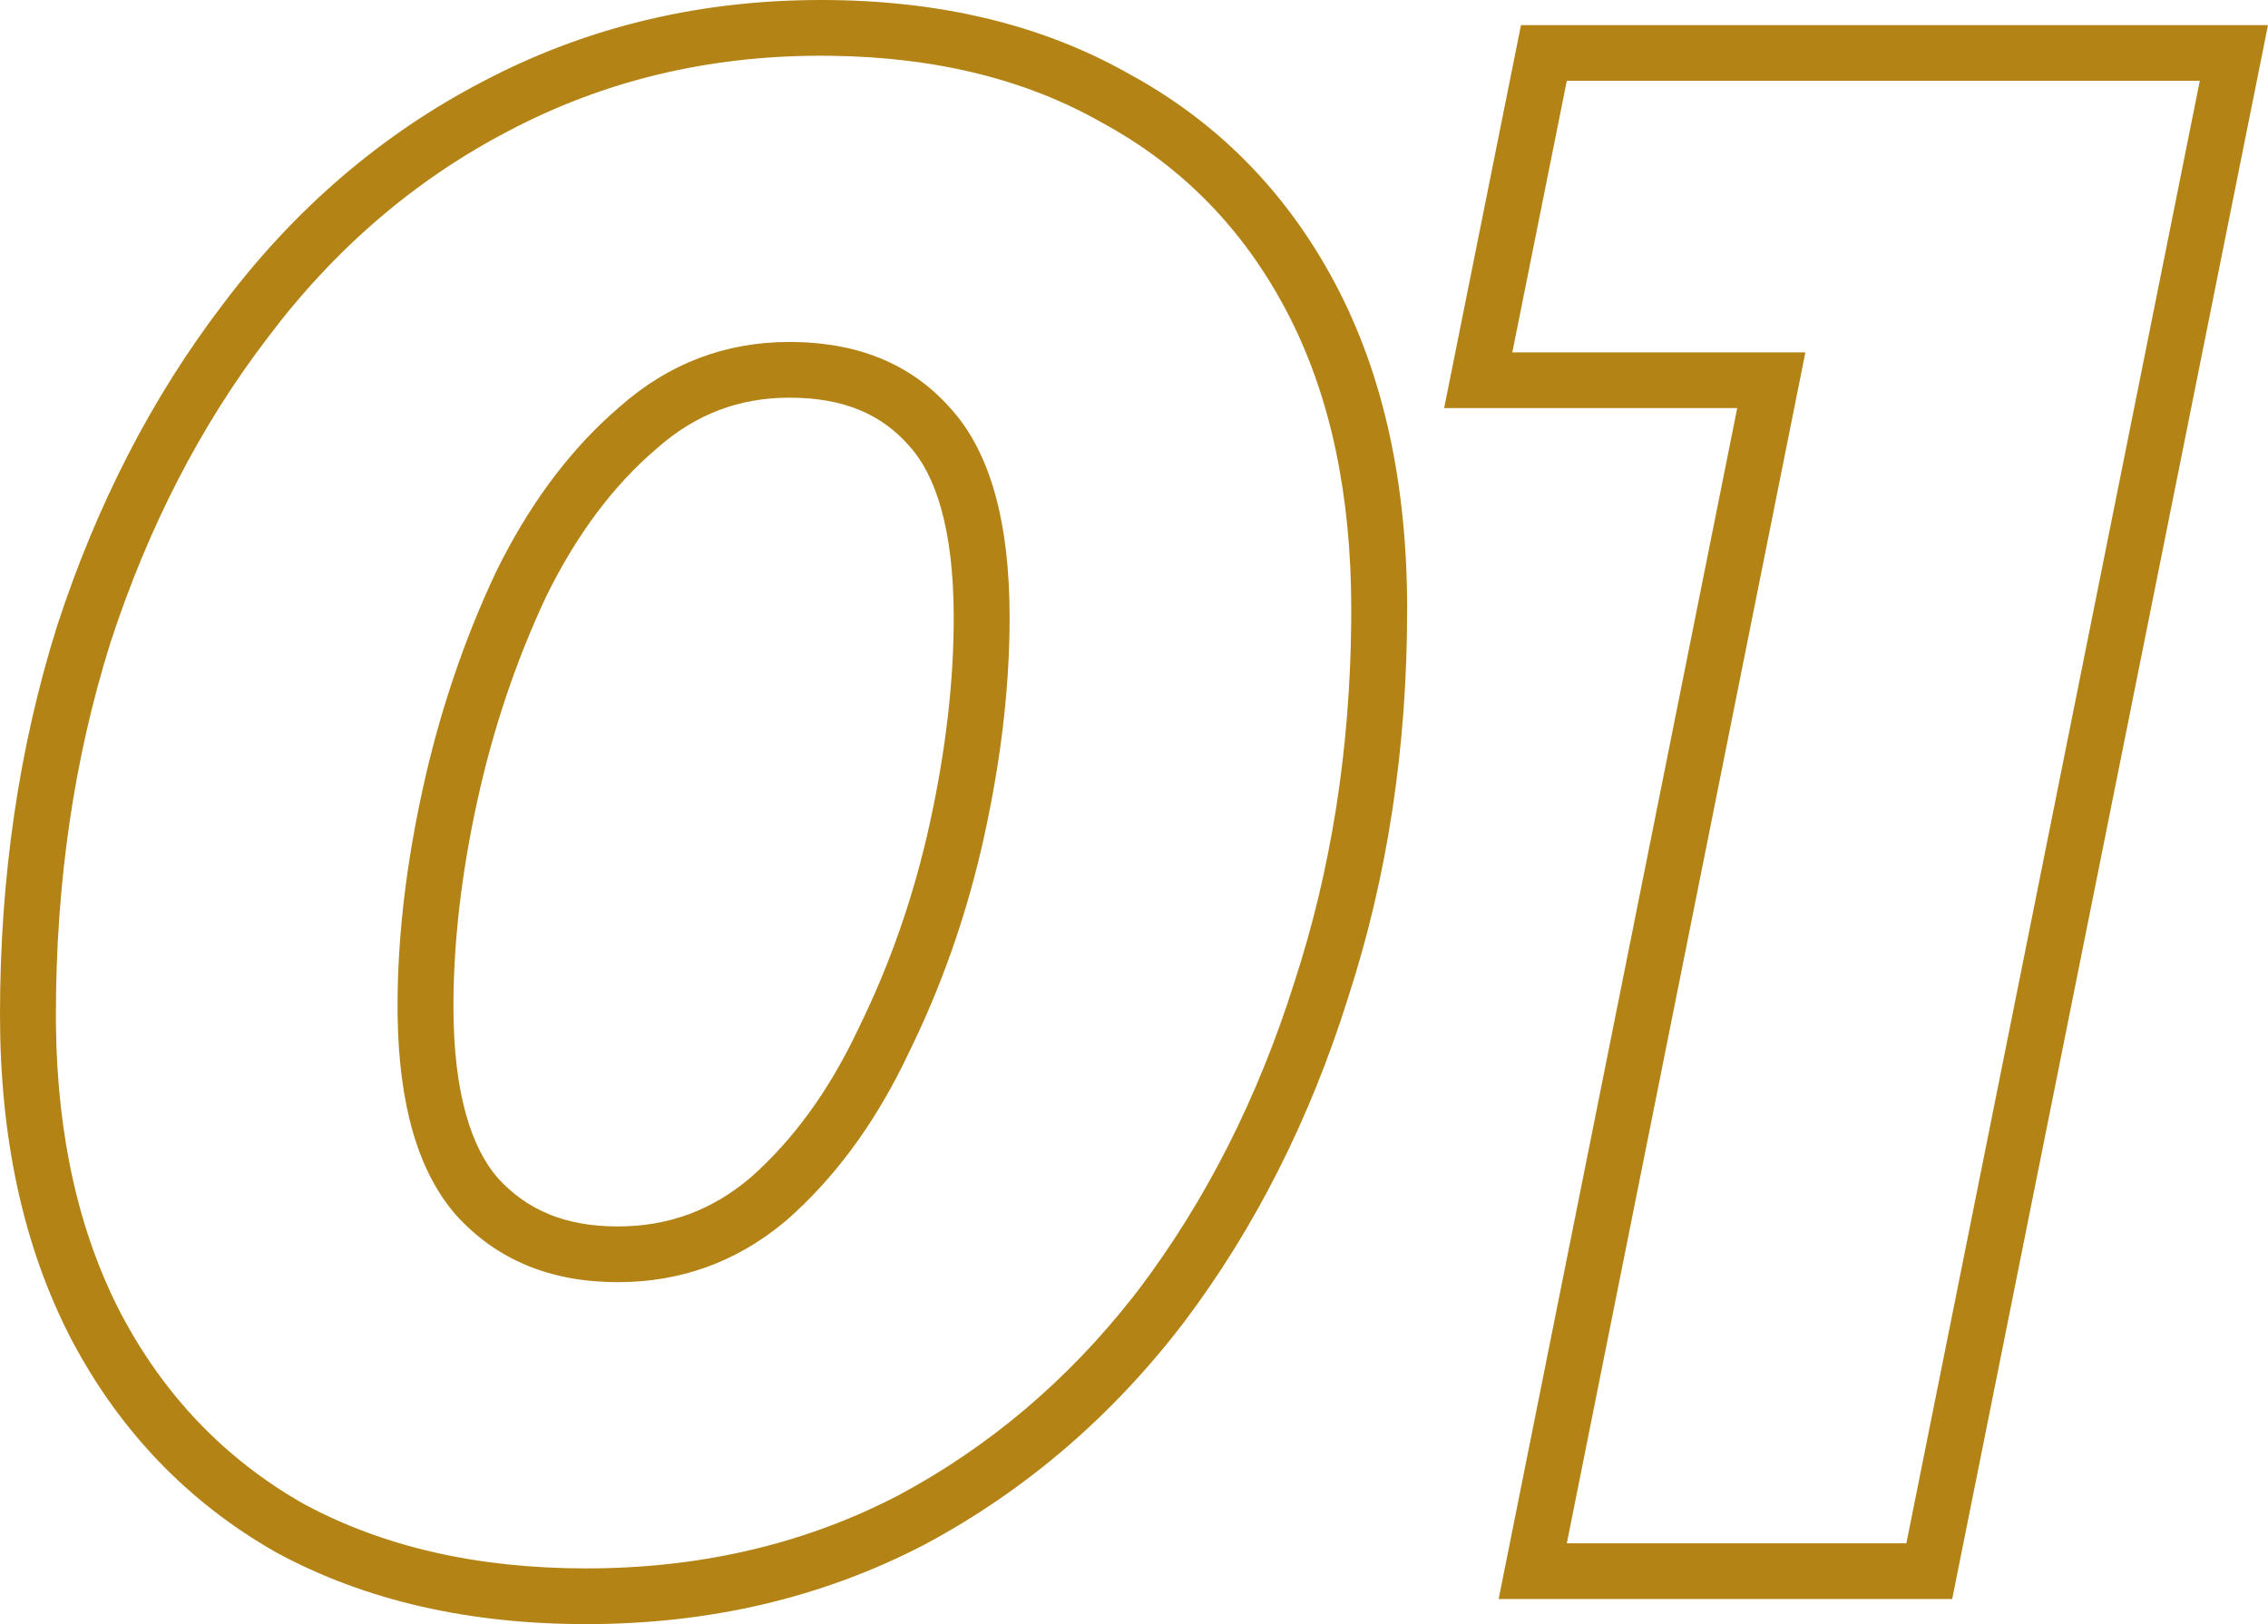
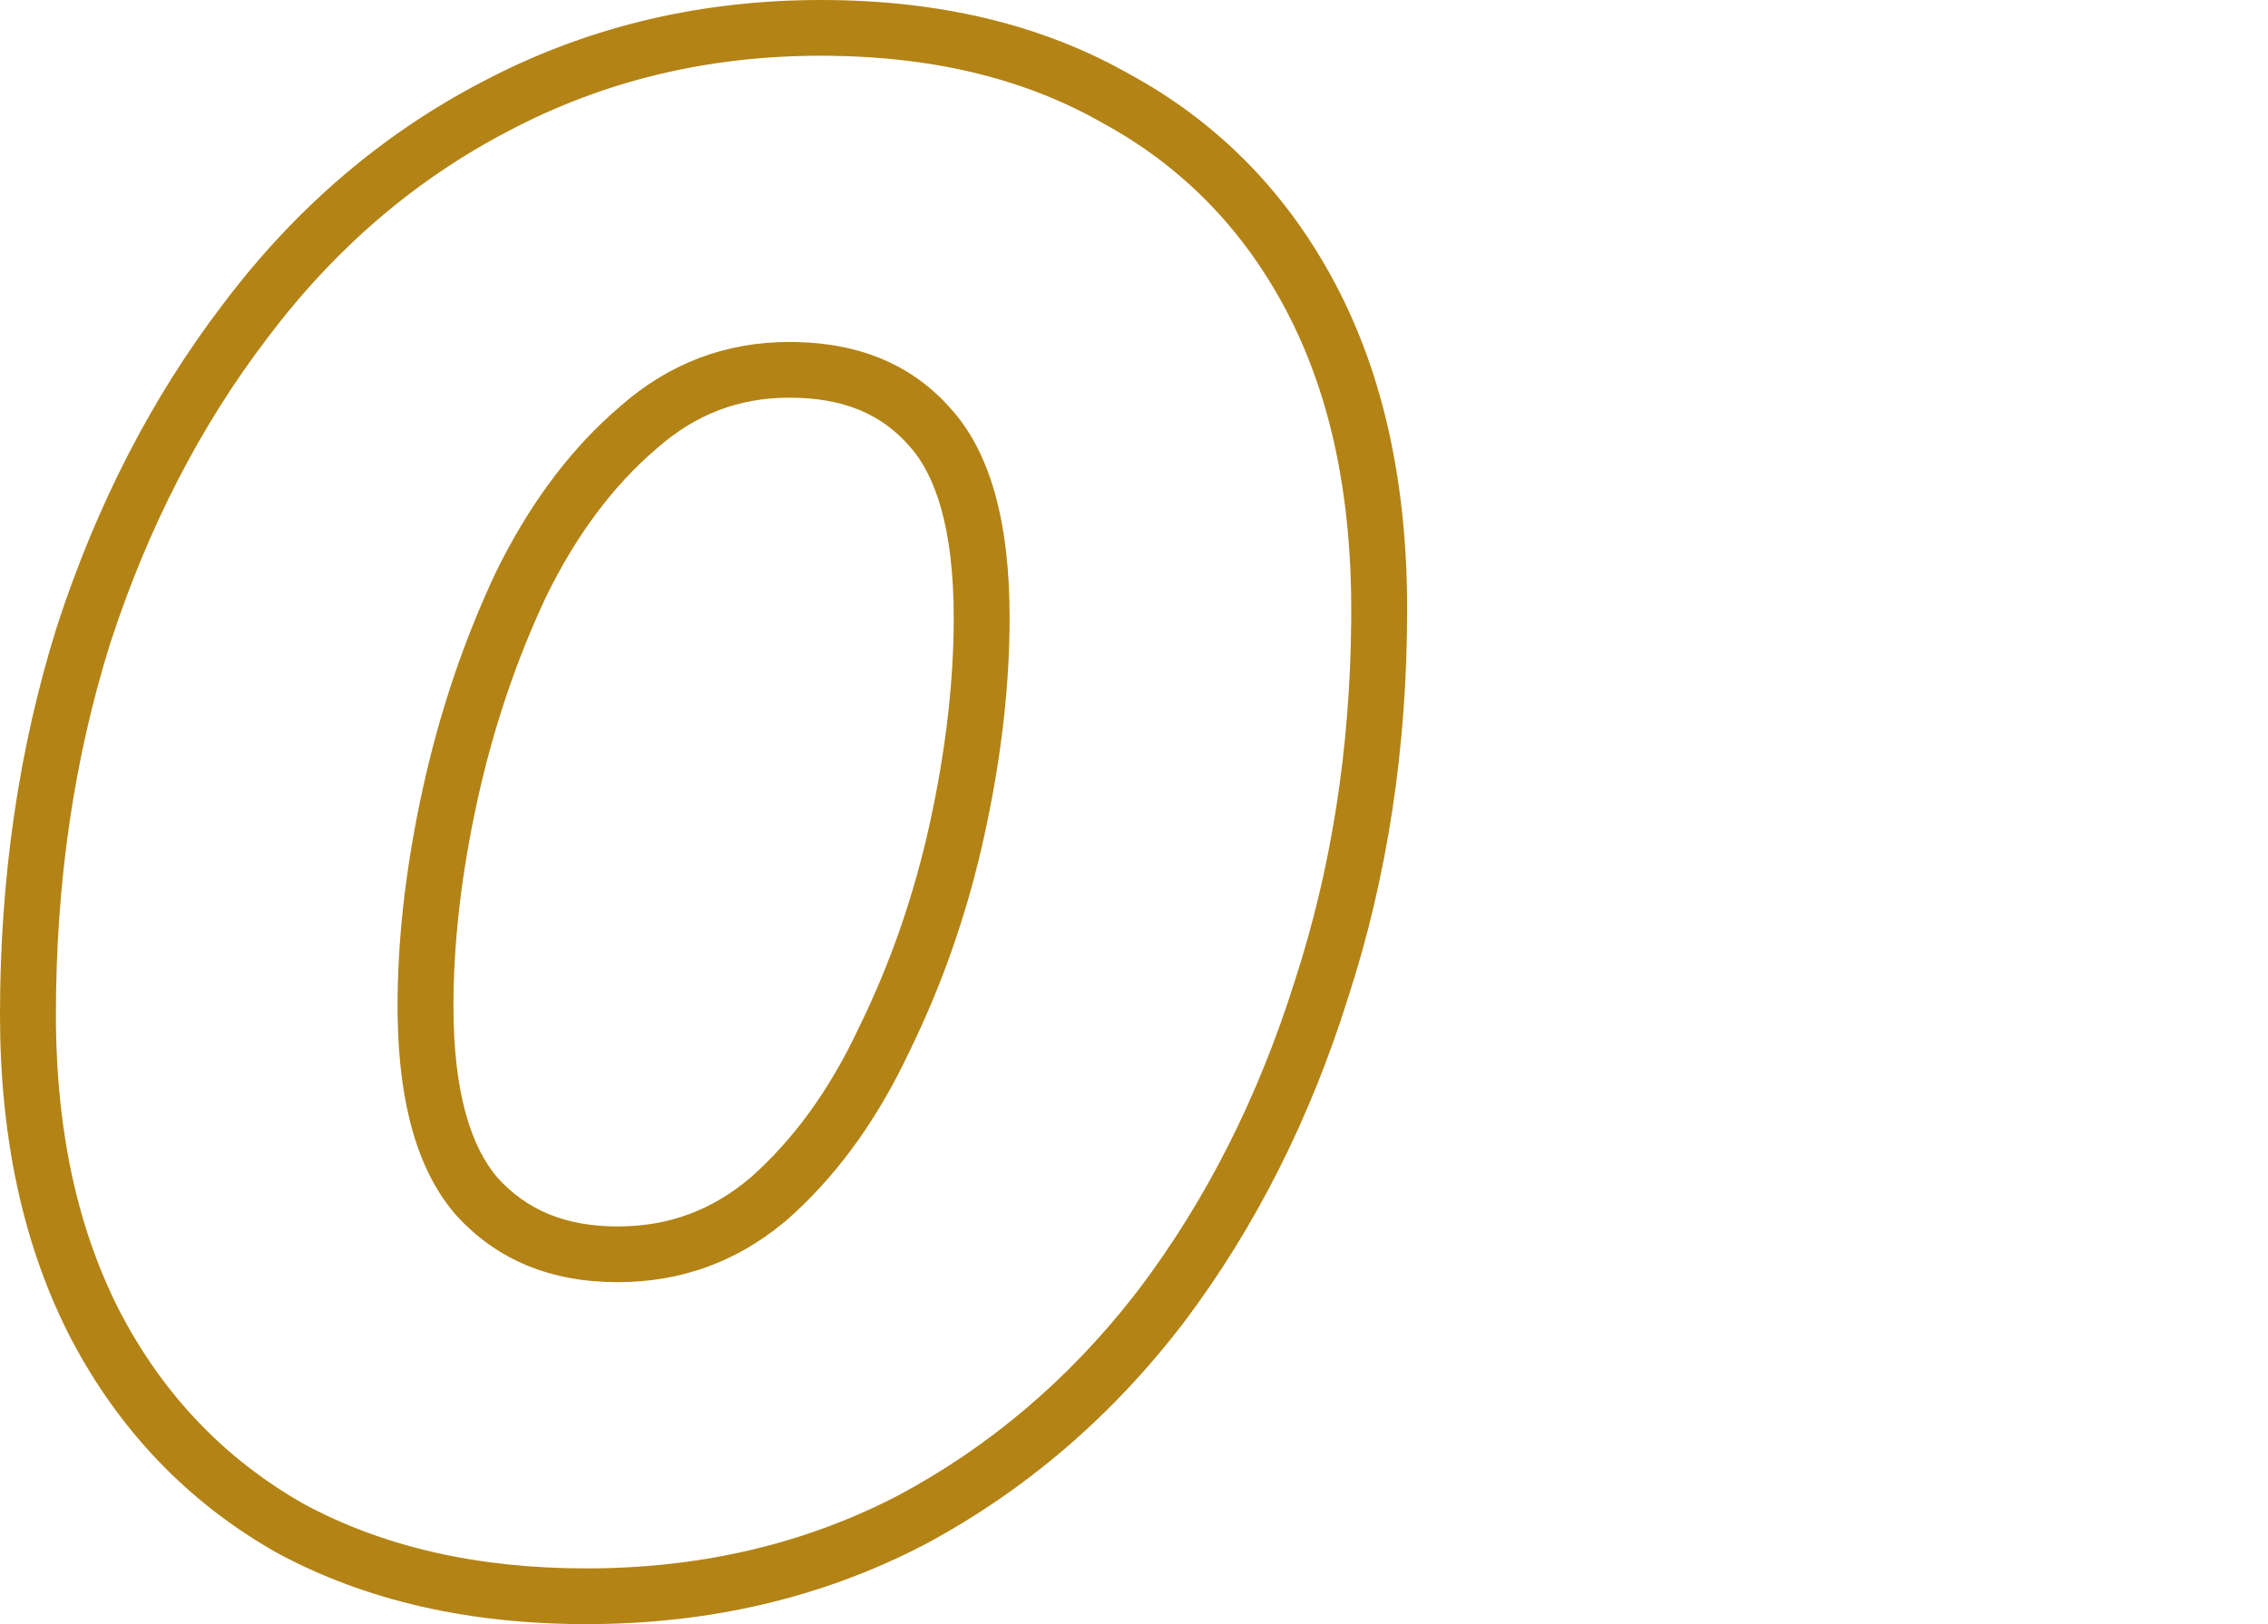
<svg xmlns="http://www.w3.org/2000/svg" width="162" height="116" viewBox="0 0 162 116" fill="none">
-   <path d="M162 1.791L139.442 114.209H107.046L124.087 29.149L103.152 29.149L108.642 1.791L162 1.791ZM111.915 5.77L108.022 25.17L128.956 25.17L111.915 110.23H136.169L157.13 5.77L111.915 5.77Z" fill="#B38315" />
  <path d="M96.519 43.525C96.519 35.429 95.068 28.5 92.164 22.739L91.878 22.185C88.784 16.316 84.392 11.839 78.703 8.755C73.288 5.67 66.842 4.081 59.367 3.984L58.64 3.979C50.556 3.979 43.119 5.77 36.331 9.351C29.644 12.833 23.905 17.758 19.114 24.125C14.323 30.393 10.58 37.655 7.885 45.912C5.29 54.169 3.993 63.024 3.993 72.475L3.996 73.246C4.09 81.176 5.636 88.032 8.633 93.815C11.727 99.684 16.069 104.212 21.659 107.395C27.348 110.479 34.086 112.021 41.871 112.021C49.8 112.021 57.026 110.387 63.55 107.119L64.18 106.798C70.658 103.328 76.247 98.598 80.945 92.608L81.398 92.024C86.189 85.657 89.882 78.345 92.477 70.088C95.087 62.089 96.433 53.529 96.515 44.409L96.519 43.525ZM68.123 44.121C68.123 37.642 66.776 33.871 64.96 31.866L64.939 31.843L64.918 31.819C63 29.635 60.328 28.403 56.395 28.403C52.796 28.403 49.691 29.578 46.914 32.029L46.865 32.072C43.853 34.645 41.219 38.113 39.019 42.589C36.869 47.167 35.225 52.037 34.093 57.207C32.948 62.44 32.389 67.328 32.389 71.879C32.389 78.193 33.708 82.01 35.565 84.148C37.612 86.389 40.324 87.597 44.117 87.597V91.576C39.326 91.576 35.483 89.985 32.589 86.801C29.881 83.717 28.486 78.952 28.401 72.507L28.396 71.879C28.396 67.308 28.922 62.476 29.975 57.381L30.194 56.358C31.391 50.886 33.138 45.713 35.434 40.839C37.68 36.269 40.408 32.529 43.619 29.62L44.267 29.05C47.76 25.966 51.803 24.424 56.395 24.424L56.85 24.428C61.524 24.525 65.216 26.115 67.923 29.199C70.718 32.283 72.115 37.257 72.115 44.121L72.107 45.04C72.037 49.645 71.441 54.512 70.318 59.642L70.087 60.664C68.894 65.759 67.174 70.591 64.928 75.161L64.491 76.065C62.268 80.53 59.52 84.208 56.245 87.1L55.915 87.374C52.498 90.175 48.565 91.576 44.117 91.576V87.597C47.745 87.597 50.861 86.45 53.628 84.092C56.642 81.423 59.221 77.916 61.314 73.471L61.328 73.441L61.342 73.411C63.592 68.832 65.286 63.962 66.418 58.793C67.563 53.56 68.123 48.672 68.123 44.121ZM100.511 43.525C100.511 53.342 99.112 62.6 96.286 71.276L96.287 71.277C93.568 79.928 89.678 87.653 84.592 94.411L84.582 94.424L84.573 94.436C79.452 101.136 73.28 106.441 66.07 110.303L66.048 110.315L66.028 110.325C58.722 114.129 50.644 116 41.871 116C33.553 116 26.133 114.35 19.751 110.891L19.715 110.87L19.678 110.85C13.405 107.277 8.535 102.183 5.099 95.666L5.093 95.654L5.086 95.641C1.64 88.993 0 81.225 0 72.475C1.75069e-05 62.657 1.348 53.399 4.074 44.723L4.081 44.703L4.088 44.681C6.908 36.042 10.849 28.371 15.938 21.713C21.057 14.917 27.235 9.602 34.464 5.834L35.159 5.475C42.363 1.814 50.212 0 58.64 0C66.943 5.27646e-05 74.319 1.695 80.61 5.259L81.206 5.588C87.32 9.047 92.07 13.993 95.412 20.334C98.876 26.904 100.511 34.688 100.511 43.525Z" fill="#B38315" />
</svg>